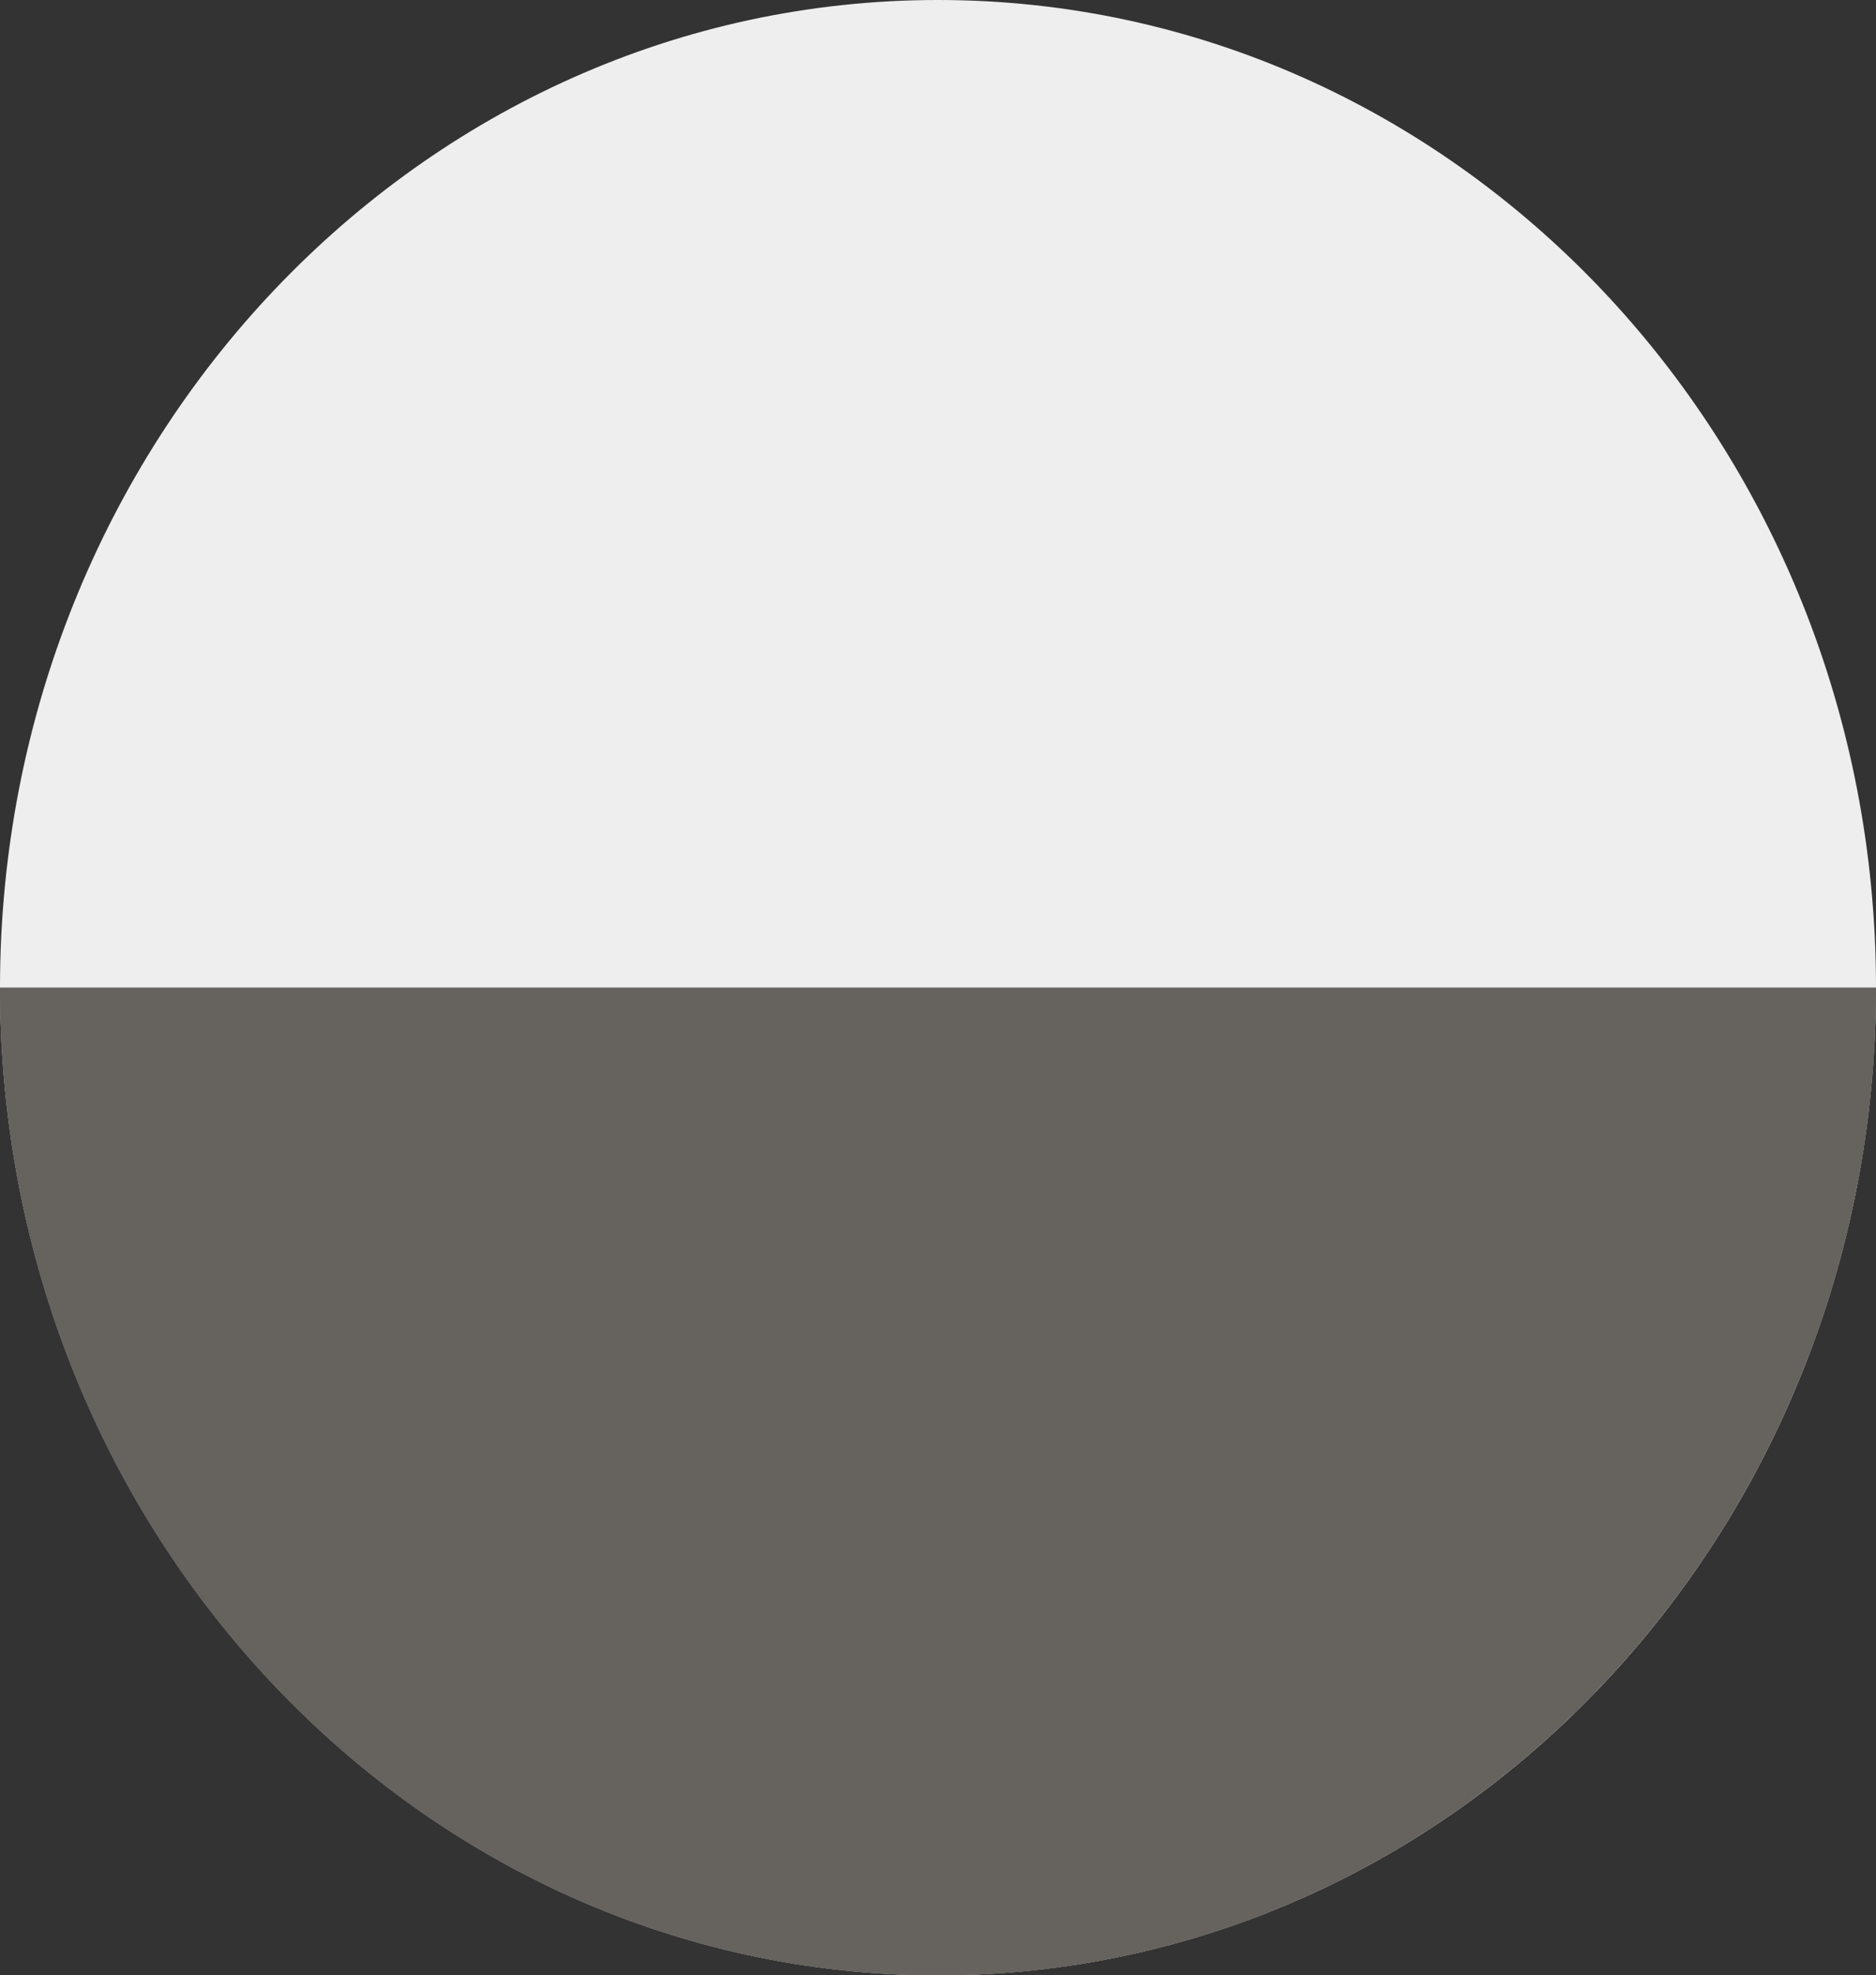
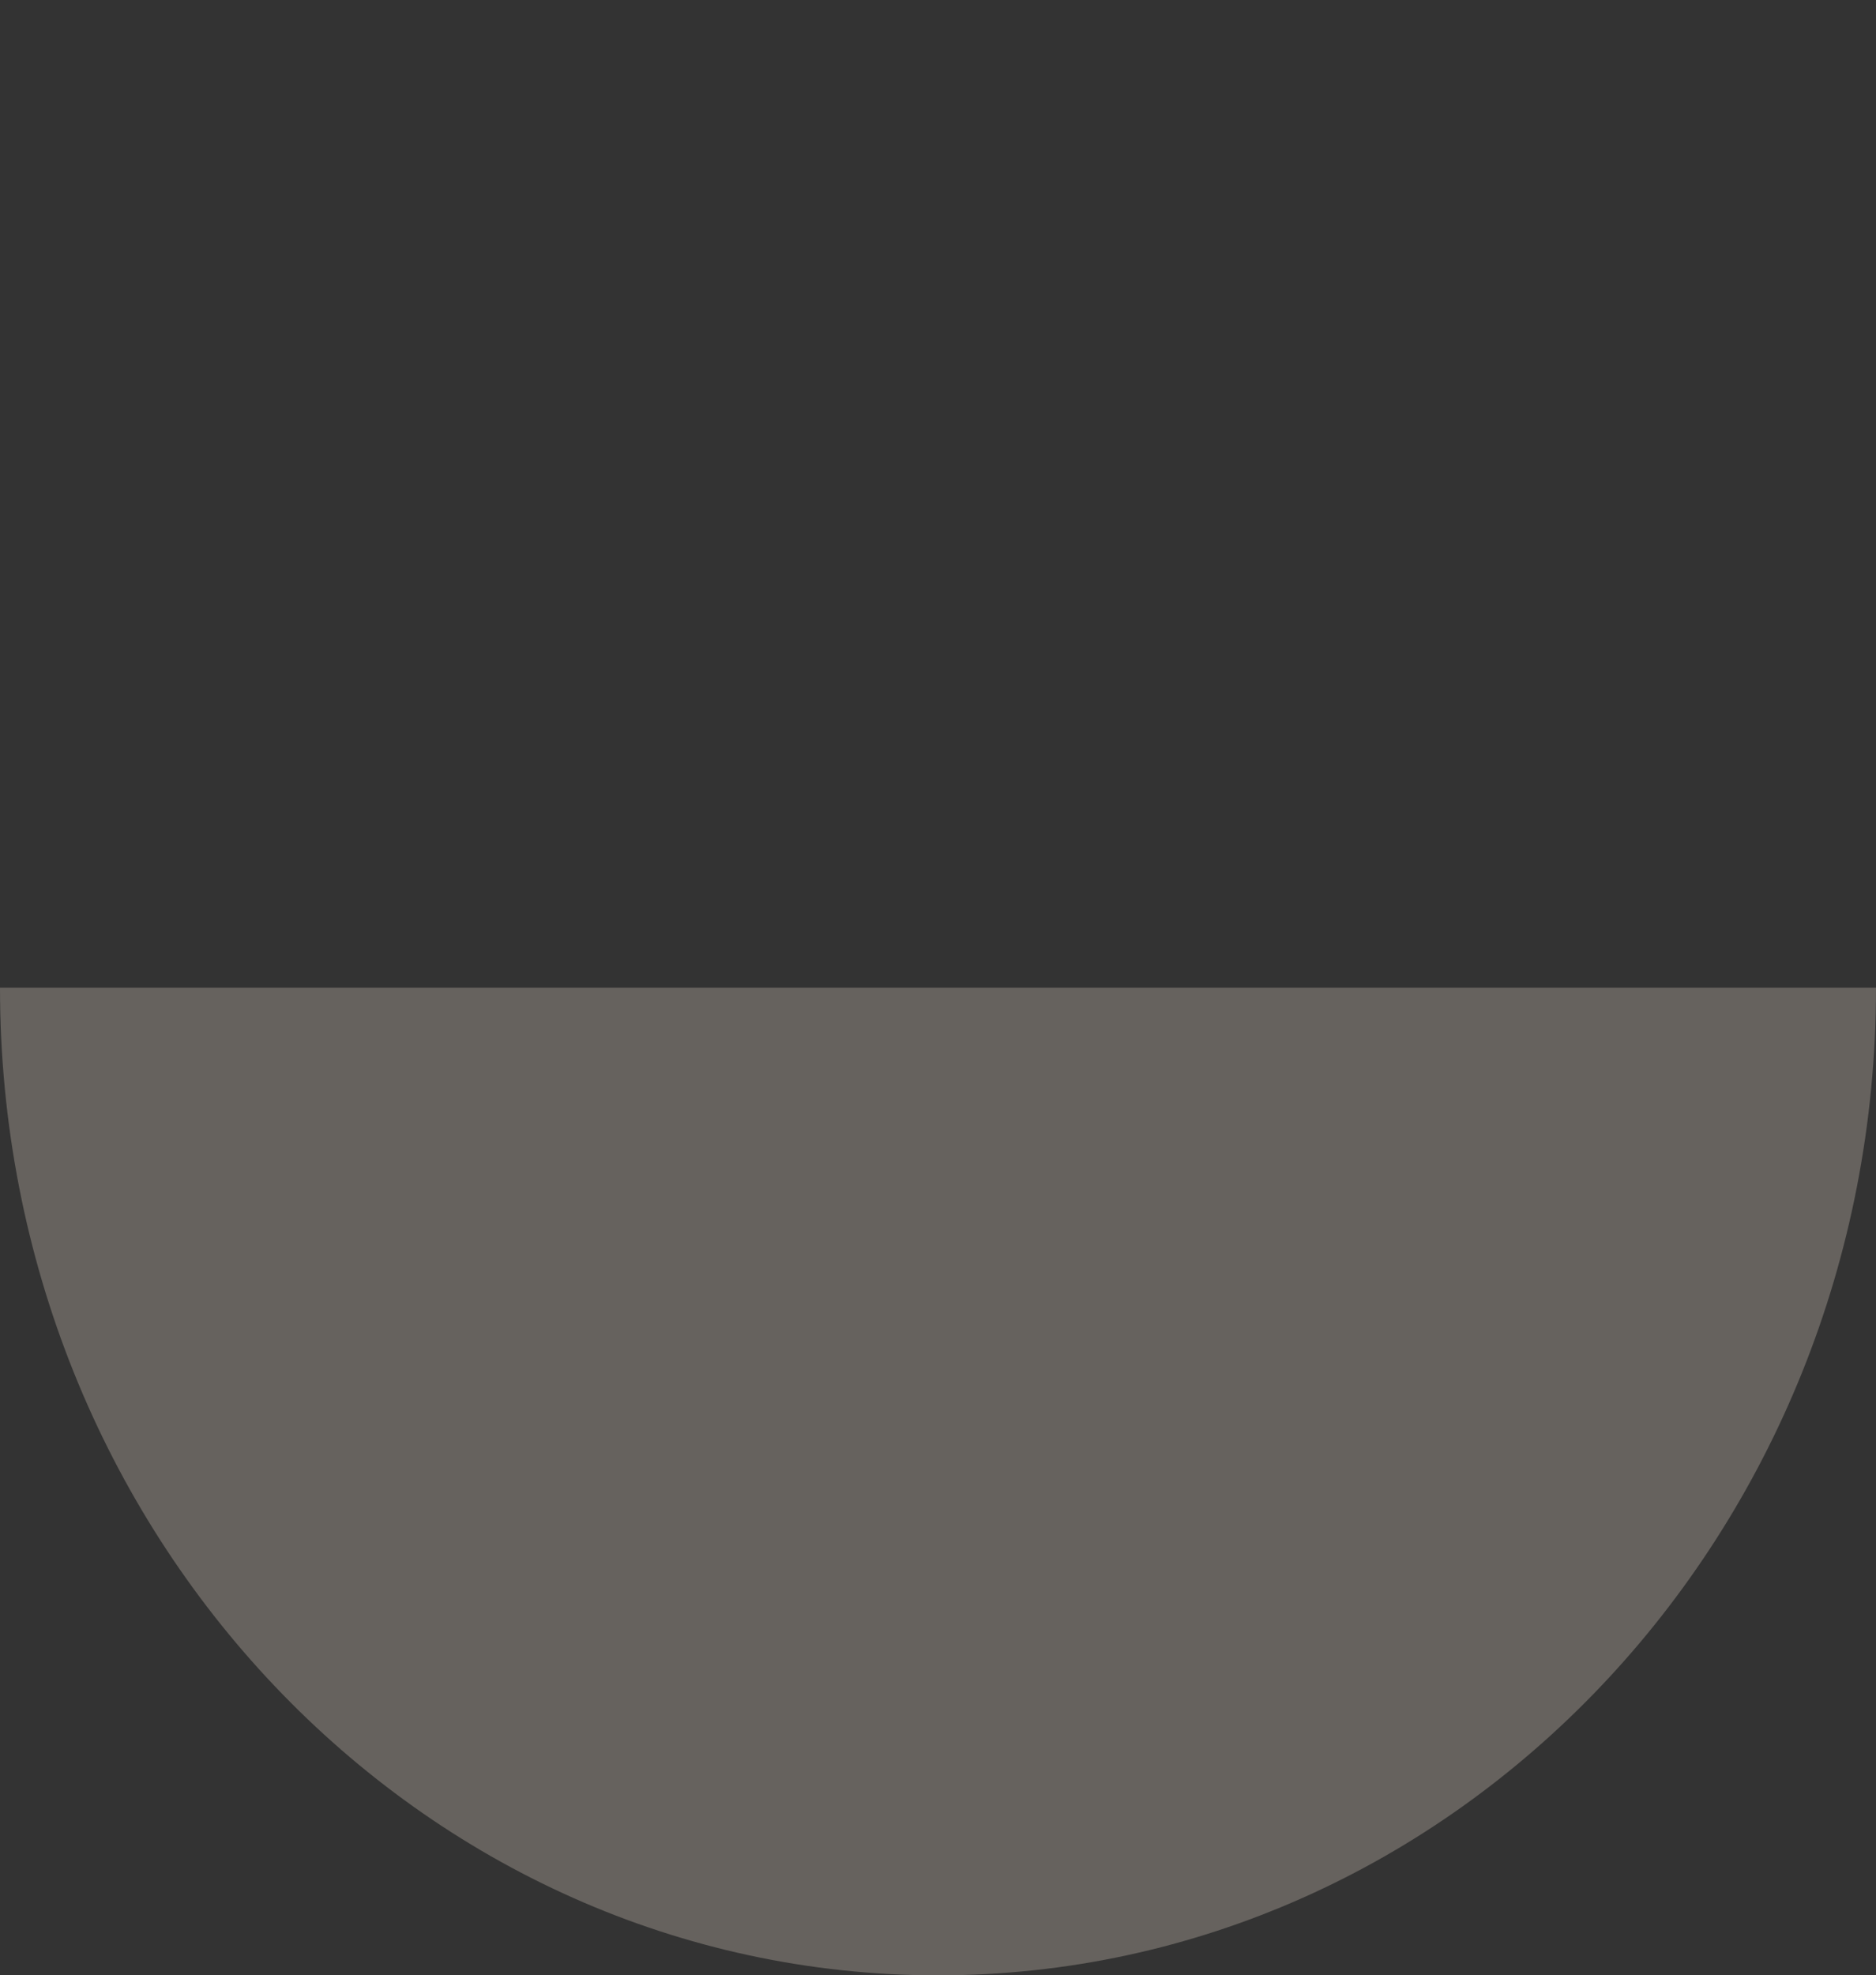
<svg xmlns="http://www.w3.org/2000/svg" viewBox="0 0 25.1 26.42">
  <rect x="0" y="0" width="25.1" height="26.42" fill="#333333" stroke="none" />
  <defs>
    <style>.cls-1{fill:#eee;}.cls-2{fill:#66625e;}</style>
  </defs>
  <title>img_color_01_01</title>
  <g id="レイヤー_2" data-name="レイヤー 2">
    <g id="TEXT">
-       <path class="cls-1" d="M25.1,13.21c0,7.3-5.62,13.21-12.55,13.21S0,20.5,0,13.21,5.62,0,12.55,0,25.1,5.91,25.1,13.21" />
-       <path class="cls-2" d="M0,13.21c0,7.3,5.62,13.21,12.55,13.21S25.1,20.5,25.1,13.21Z" />
      <path class="cls-2" d="M0,13.21c0,7.3,5.62,13.21,12.55,13.21S25.1,20.5,25.1,13.21Z" />
    </g>
  </g>
</svg>